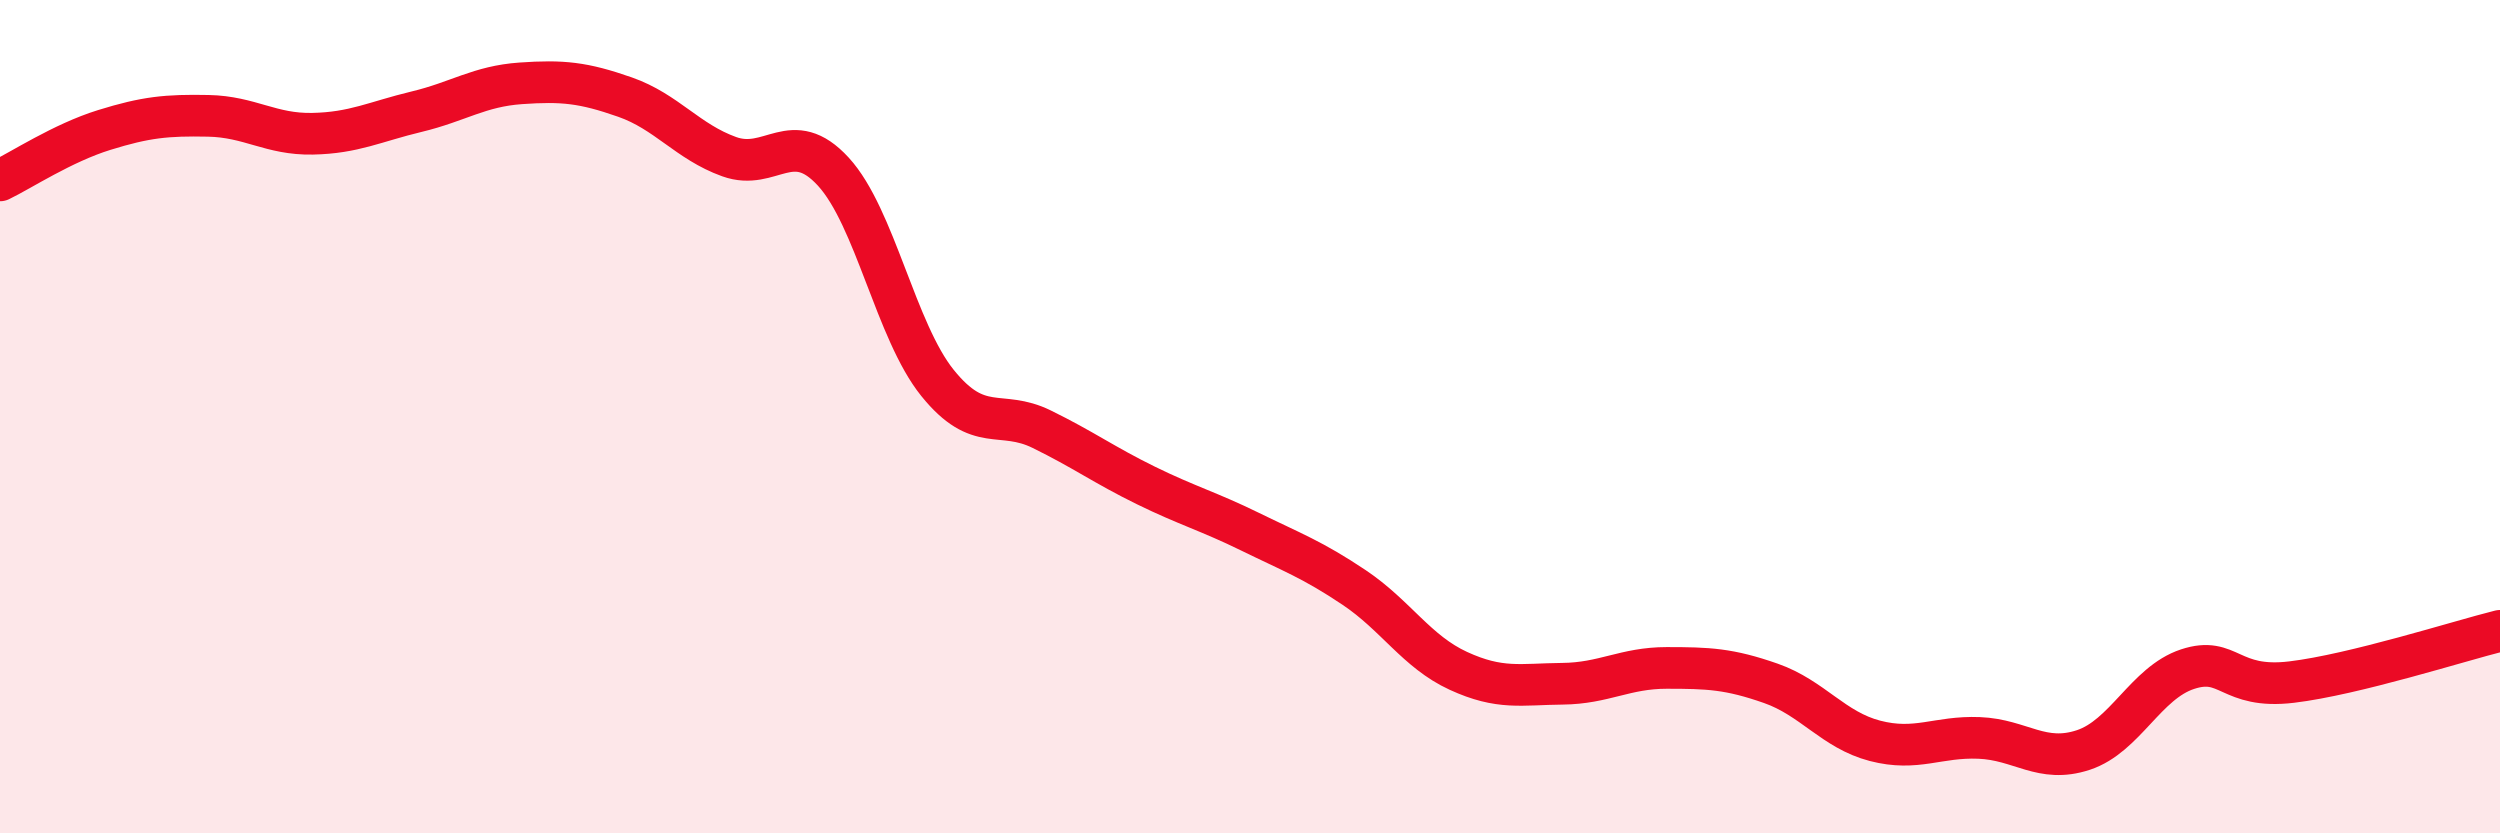
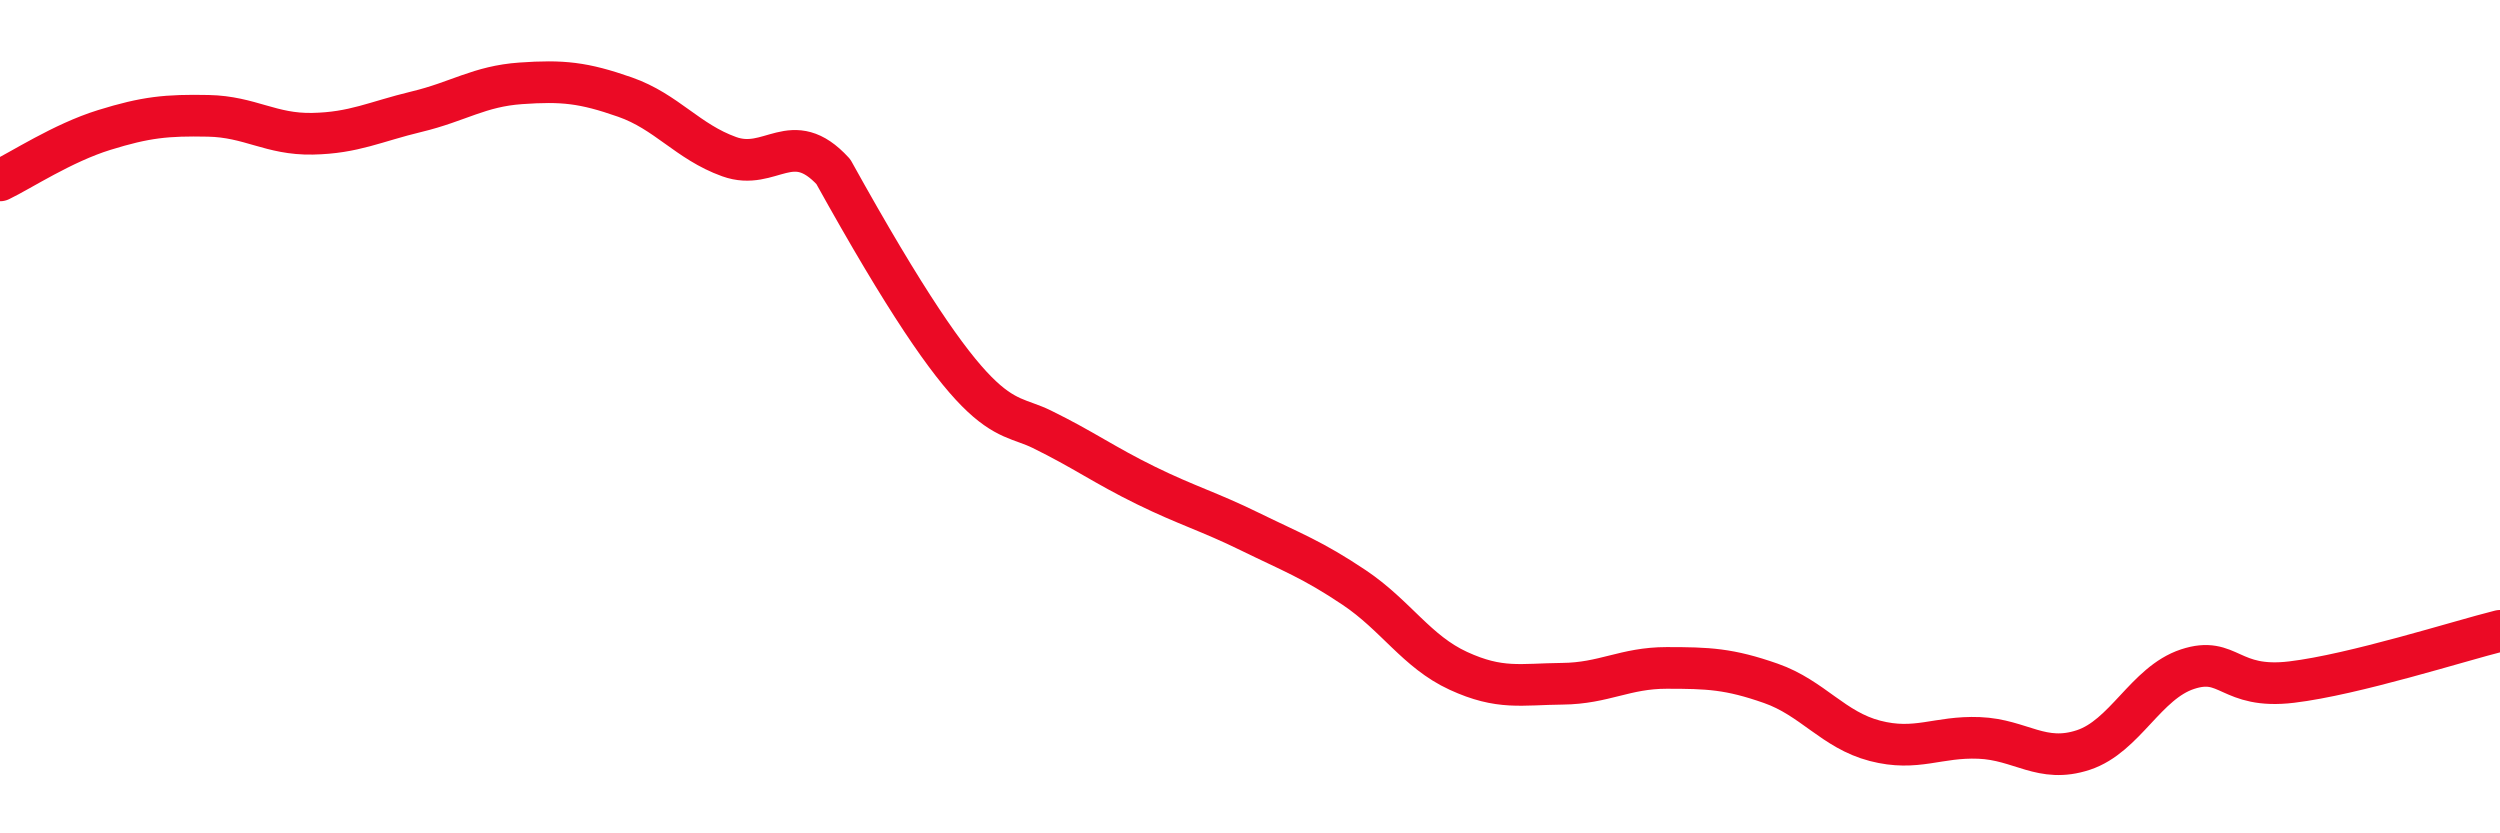
<svg xmlns="http://www.w3.org/2000/svg" width="60" height="20" viewBox="0 0 60 20">
-   <path d="M 0,4.33 C 0.5,4.09 1.5,3.43 2.5,3.12 C 3.5,2.81 4,2.76 5,2.78 C 6,2.8 6.5,3.23 7.5,3.21 C 8.5,3.19 9,2.92 10,2.68 C 11,2.44 11.5,2.07 12.5,2 C 13.5,1.93 14,1.98 15,2.33 C 16,2.68 16.5,3.4 17.5,3.76 C 18.5,4.12 19,3.03 20,4.12 C 21,5.21 21.5,7.95 22.5,9.19 C 23.5,10.43 24,9.81 25,10.3 C 26,10.79 26.5,11.16 27.5,11.65 C 28.5,12.14 29,12.27 30,12.76 C 31,13.25 31.5,13.43 32.5,14.1 C 33.5,14.77 34,15.64 35,16.1 C 36,16.56 36.5,16.42 37.5,16.41 C 38.5,16.4 39,16.03 40,16.03 C 41,16.03 41.5,16.05 42.5,16.4 C 43.5,16.75 44,17.52 45,17.78 C 46,18.04 46.5,17.67 47.5,17.71 C 48.5,17.75 49,18.33 50,18 C 51,17.67 51.5,16.39 52.5,16.06 C 53.5,15.73 53.5,16.55 55,16.37 C 56.5,16.19 59,15.39 60,15.14L60 20L0 20Z" fill="#EB0A25" opacity="0.1" stroke-linecap="round" stroke-linejoin="round" />
-   <path d="M 0,4.33 C 0.5,4.09 1.5,3.43 2.5,3.12 C 3.5,2.81 4,2.76 5,2.78 C 6,2.8 6.5,3.23 7.5,3.21 C 8.5,3.19 9,2.92 10,2.68 C 11,2.44 11.5,2.07 12.5,2 C 13.5,1.93 14,1.98 15,2.33 C 16,2.68 16.5,3.4 17.5,3.76 C 18.5,4.12 19,3.03 20,4.12 C 21,5.21 21.5,7.95 22.5,9.19 C 23.5,10.43 24,9.81 25,10.3 C 26,10.79 26.5,11.16 27.5,11.65 C 28.5,12.14 29,12.27 30,12.76 C 31,13.25 31.5,13.43 32.5,14.1 C 33.5,14.77 34,15.64 35,16.1 C 36,16.56 36.5,16.42 37.5,16.41 C 38.5,16.4 39,16.03 40,16.03 C 41,16.03 41.5,16.05 42.5,16.4 C 43.5,16.75 44,17.52 45,17.78 C 46,18.04 46.5,17.67 47.5,17.71 C 48.5,17.75 49,18.33 50,18 C 51,17.67 51.5,16.39 52.5,16.06 C 53.5,15.73 53.5,16.55 55,16.37 C 56.5,16.19 59,15.39 60,15.14" stroke="#EB0A25" stroke-width="1" fill="none" stroke-linecap="round" stroke-linejoin="round" />
+   <path d="M 0,4.33 C 0.5,4.09 1.5,3.43 2.5,3.12 C 3.5,2.81 4,2.76 5,2.78 C 6,2.8 6.5,3.23 7.5,3.21 C 8.5,3.19 9,2.92 10,2.68 C 11,2.44 11.5,2.07 12.5,2 C 13.5,1.93 14,1.98 15,2.33 C 16,2.68 16.5,3.4 17.5,3.76 C 18.5,4.12 19,3.03 20,4.12 C 23.5,10.43 24,9.81 25,10.3 C 26,10.79 26.5,11.16 27.5,11.65 C 28.5,12.14 29,12.27 30,12.76 C 31,13.25 31.5,13.43 32.5,14.1 C 33.5,14.77 34,15.64 35,16.1 C 36,16.56 36.5,16.42 37.5,16.41 C 38.5,16.4 39,16.03 40,16.03 C 41,16.03 41.5,16.05 42.5,16.4 C 43.5,16.75 44,17.52 45,17.78 C 46,18.04 46.5,17.67 47.5,17.71 C 48.5,17.75 49,18.33 50,18 C 51,17.67 51.5,16.39 52.5,16.06 C 53.5,15.73 53.5,16.55 55,16.37 C 56.5,16.19 59,15.39 60,15.14" stroke="#EB0A25" stroke-width="1" fill="none" stroke-linecap="round" stroke-linejoin="round" />
</svg>